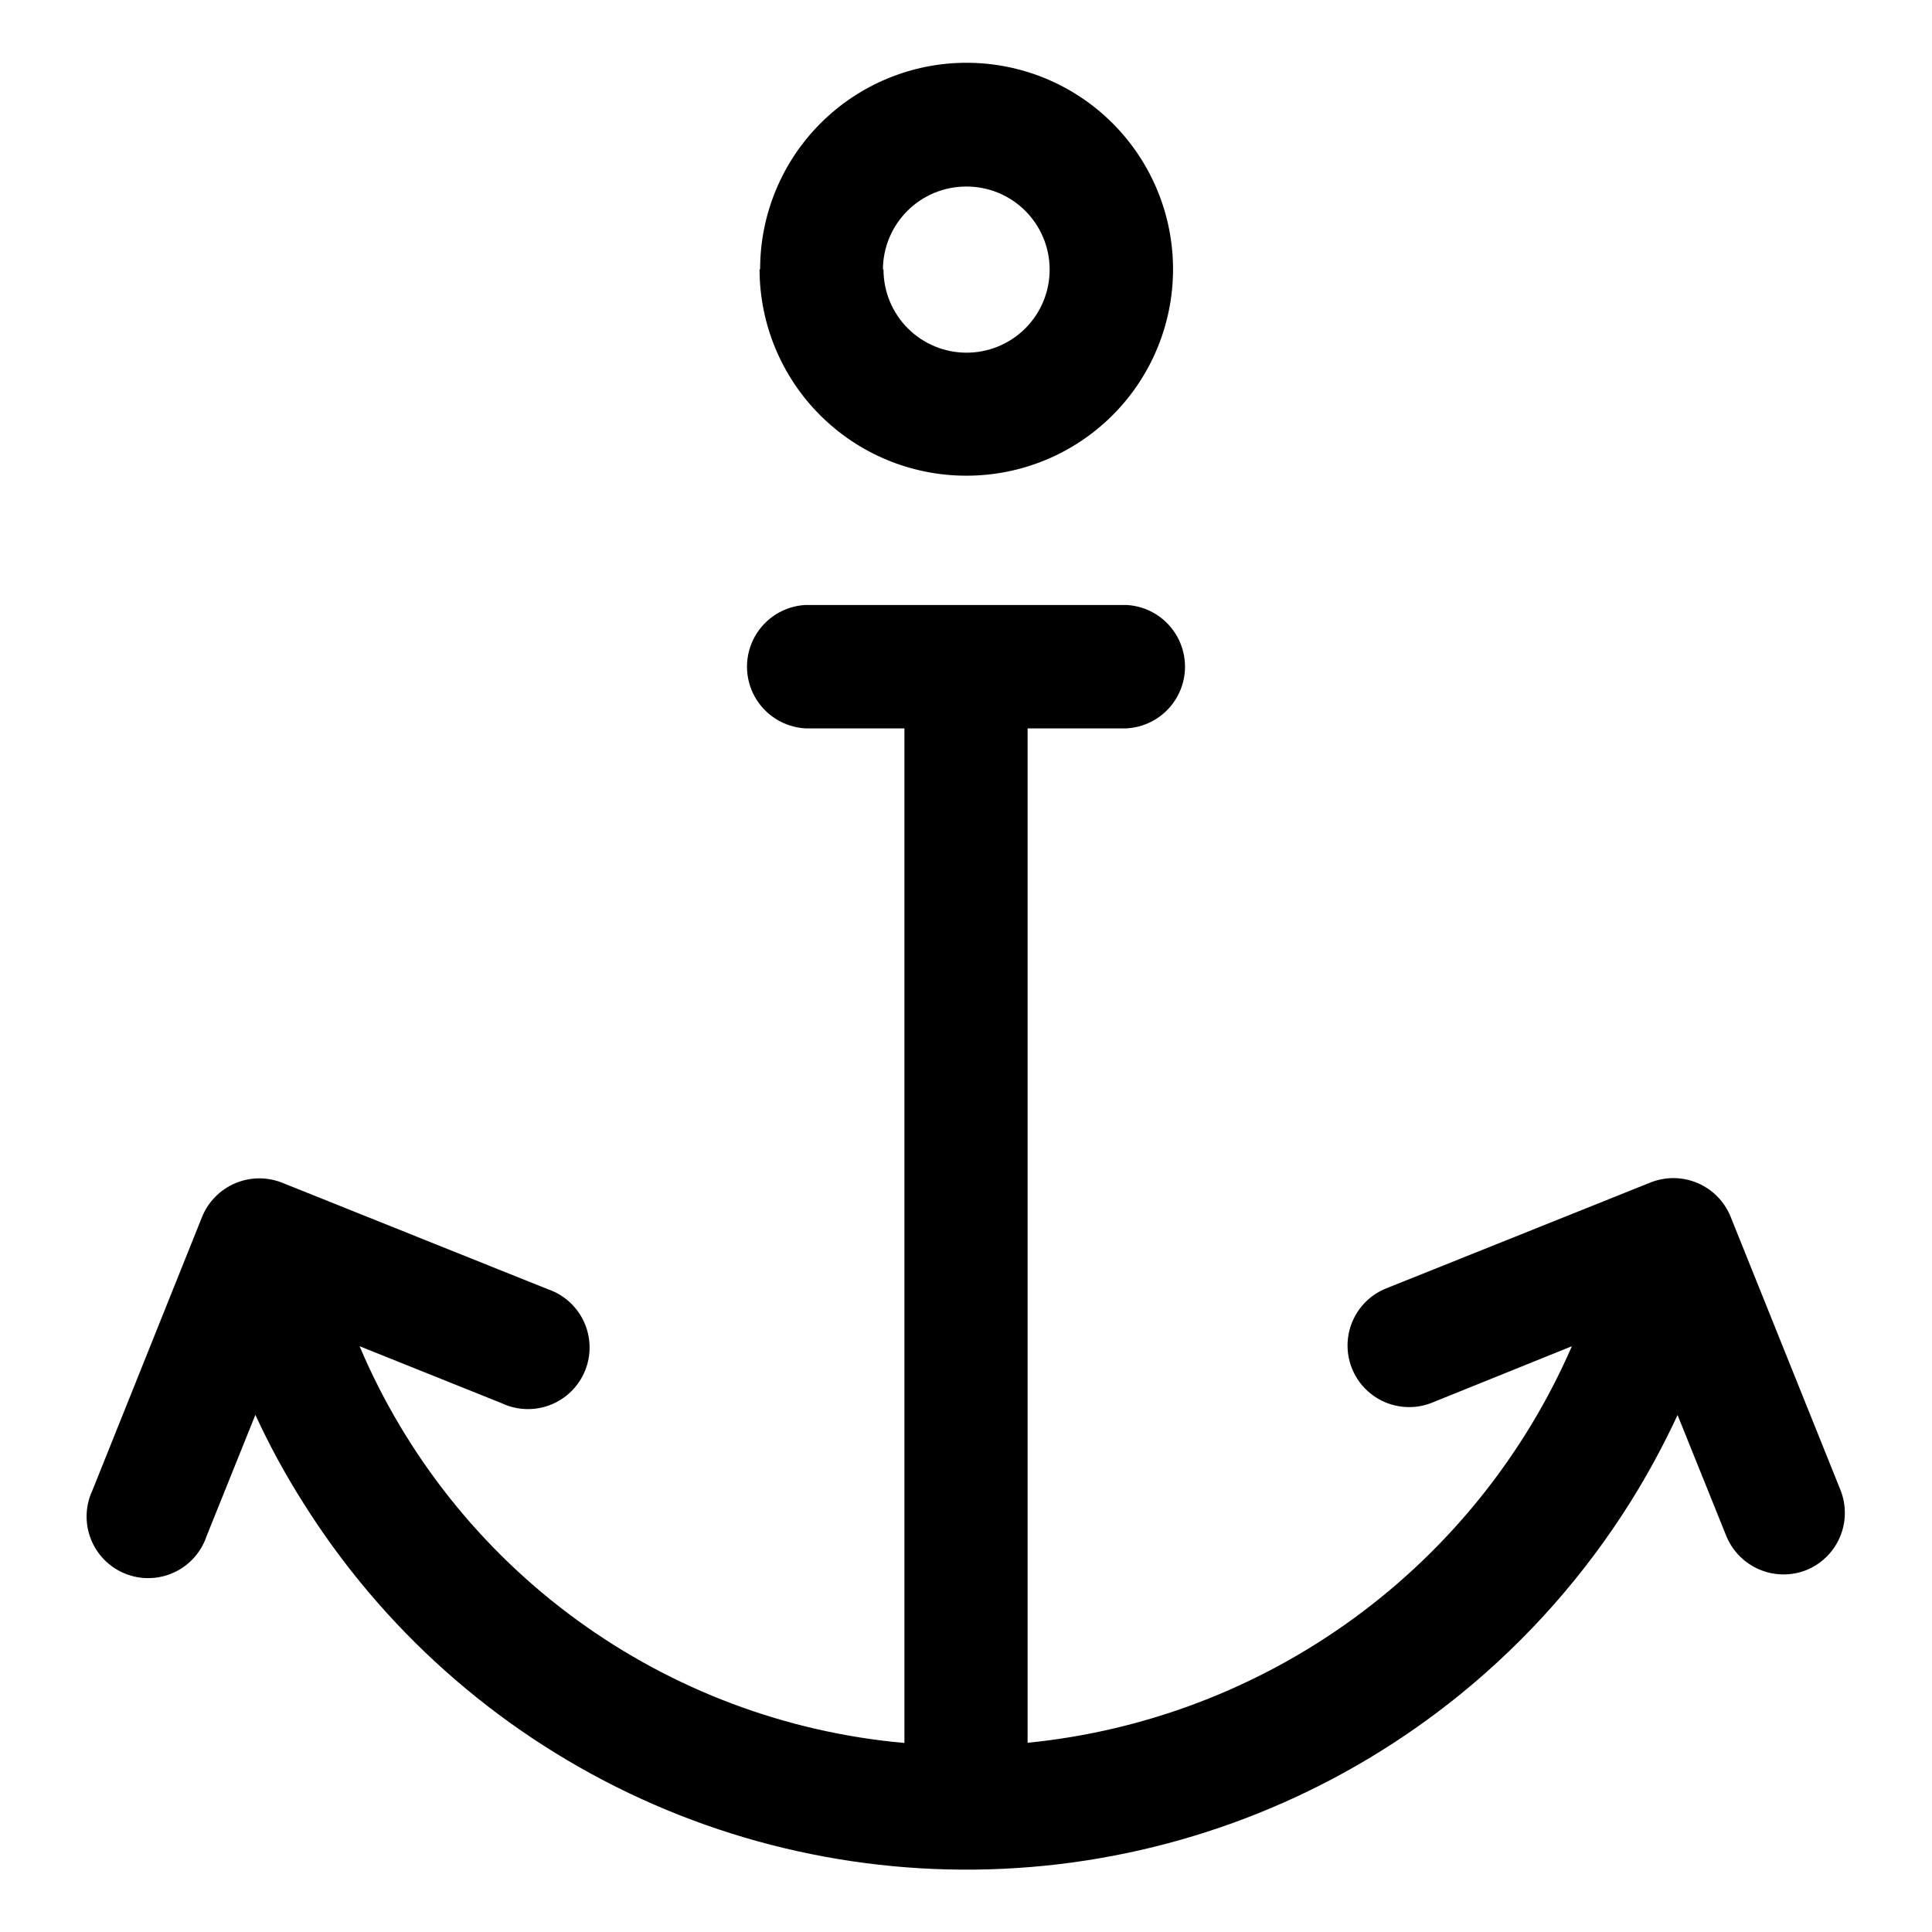
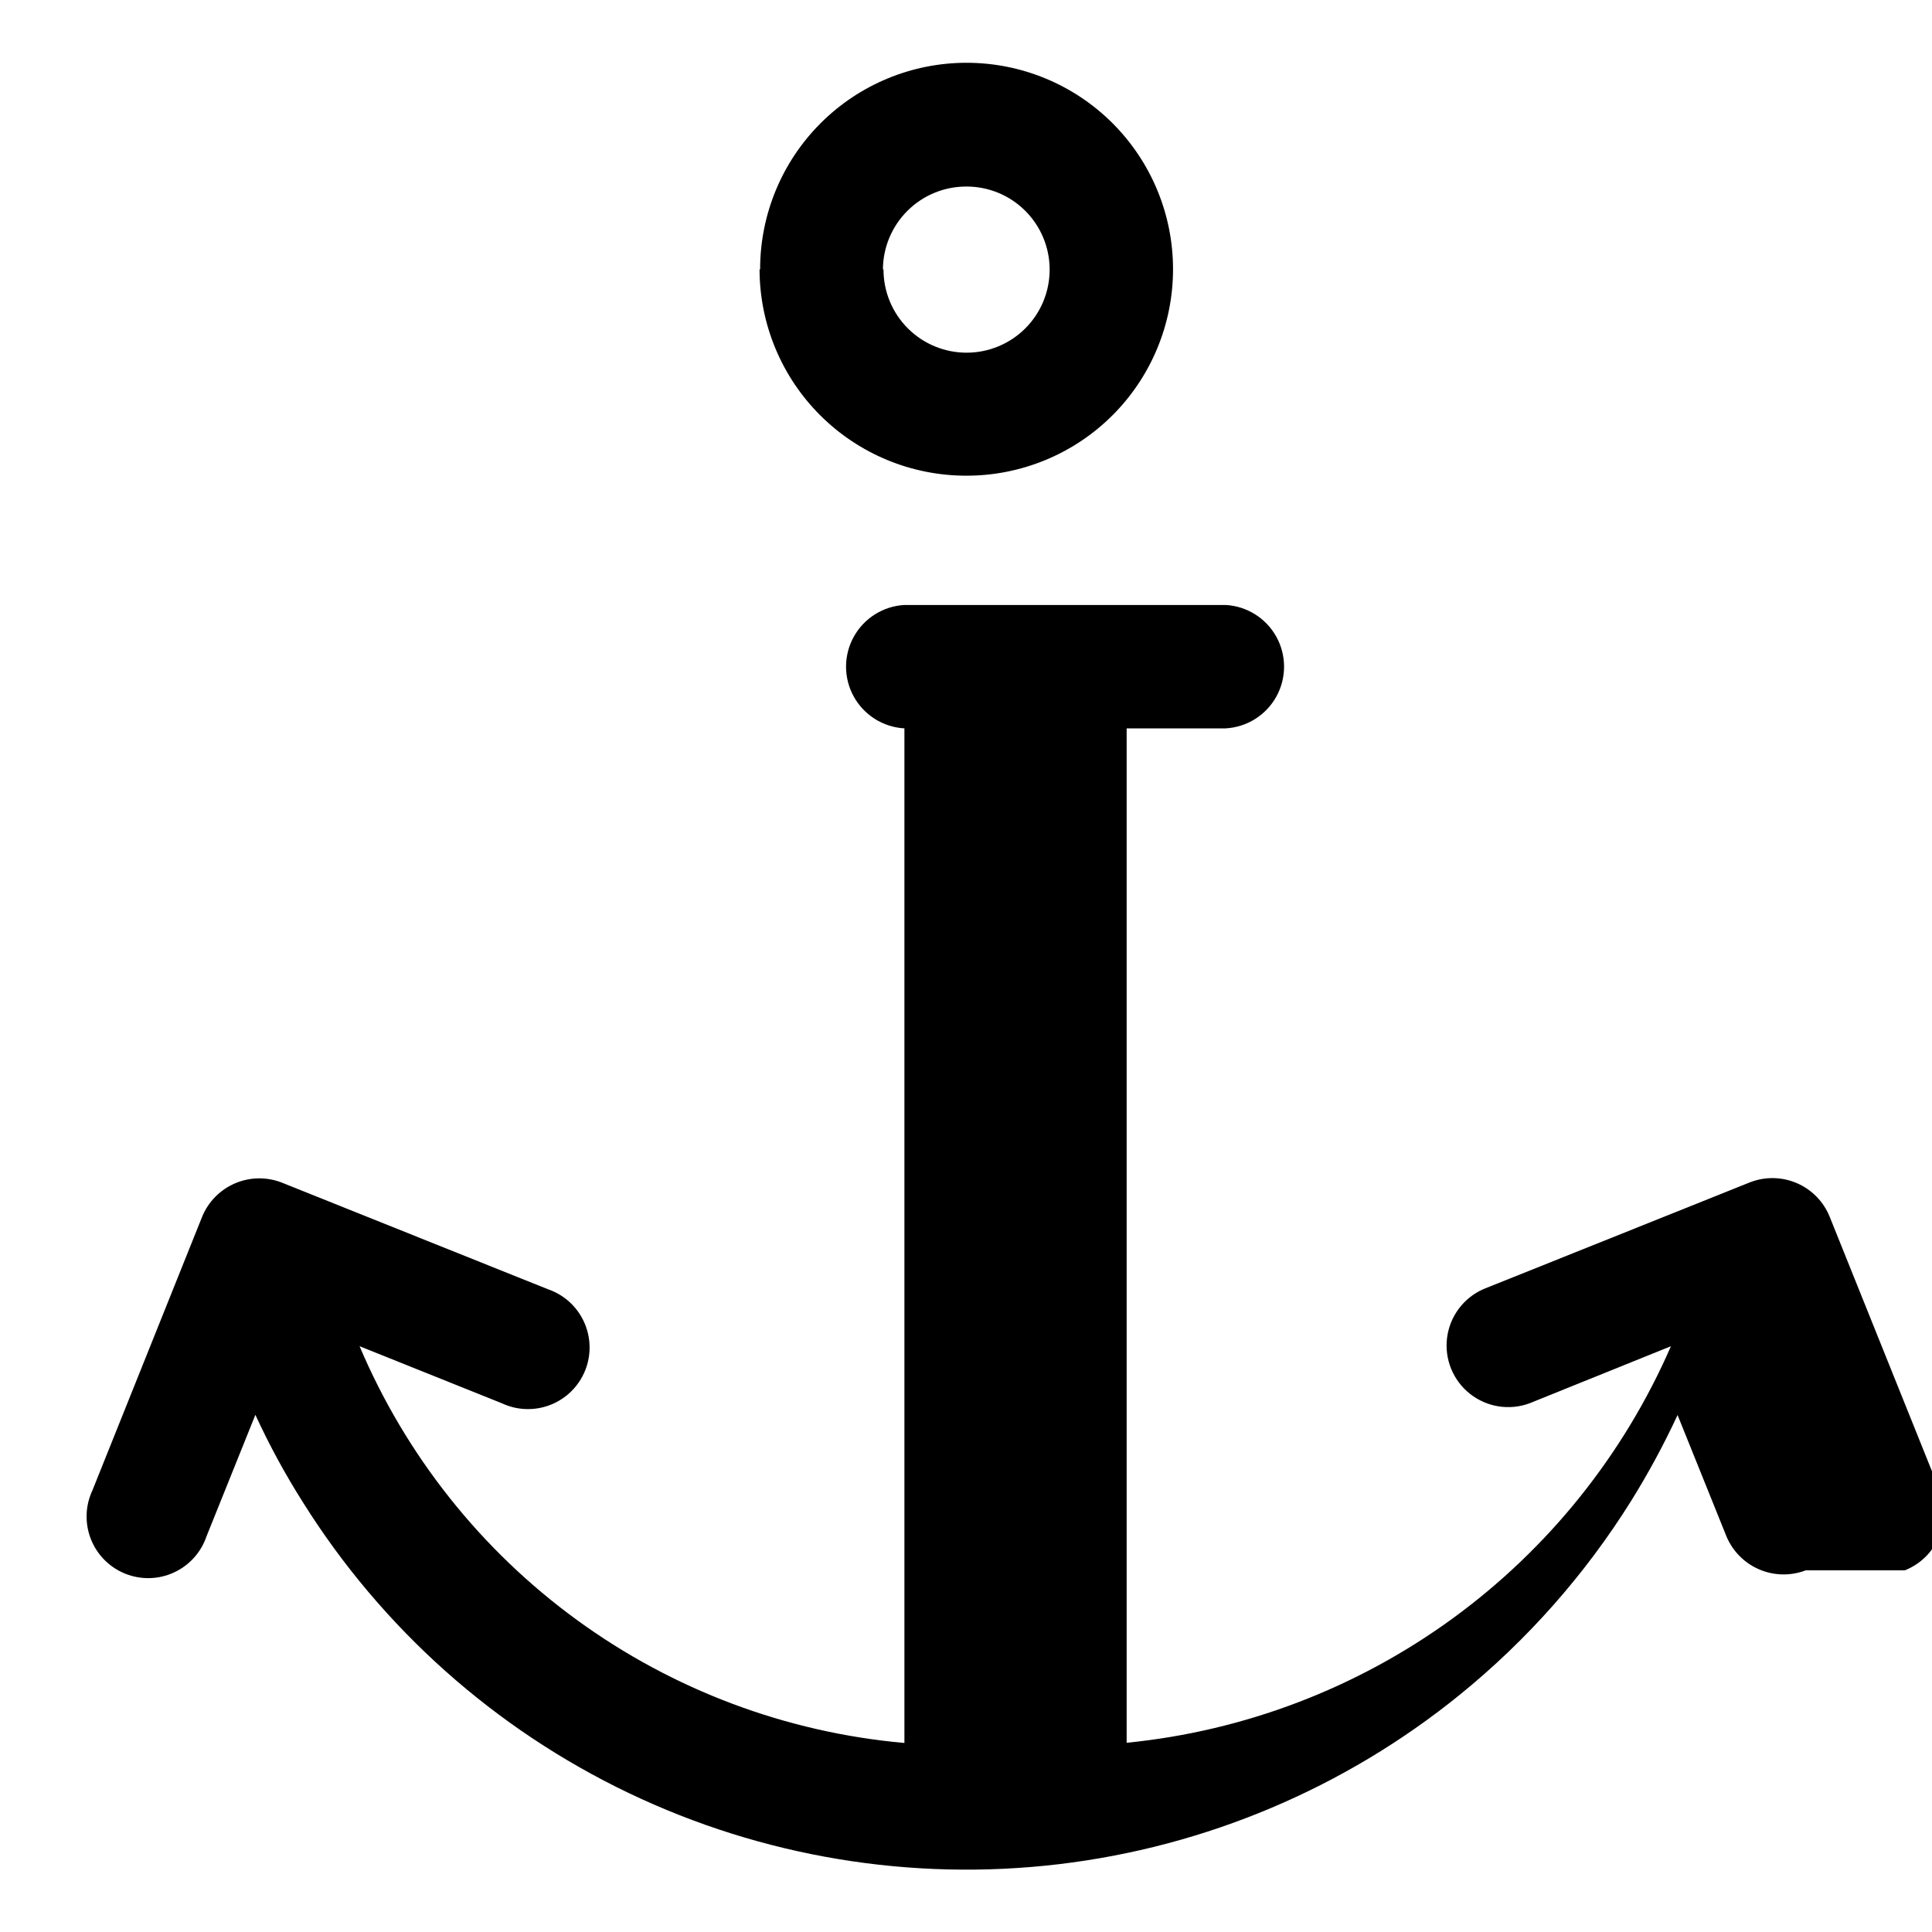
<svg xmlns="http://www.w3.org/2000/svg" fill="#000000" width="800px" height="800px" version="1.1" viewBox="144 144 512 512">
-   <path d="m622.53 560.16c-3.988 1.52-8.41 1.43-12.332-0.254s-7.031-4.828-8.676-8.766l-12.949-32.145v0.004c-3.644 7.852-7.766 15.473-12.344 22.82-12.18 19.48-27.5 36.812-45.344 51.289-30.496 24.742-67.391 40.324-106.39 44.934s-78.512-1.941-113.93-18.895c-35.426-16.953-65.316-43.609-86.191-76.875-4.75-7.481-8.992-15.273-12.695-23.324l-12.949 32.191c-1.441 4.254-4.57 7.723-8.648 9.594-4.082 1.875-8.754 1.984-12.918 0.305-4.16-1.68-7.449-5-9.09-9.18-1.637-4.18-1.484-8.848 0.426-12.91l29.07-72.5c1.625-3.965 4.742-7.137 8.68-8.832 3.938-1.699 8.383-1.781 12.383-0.234l70.531 28.262c4.25 1.441 7.723 4.57 9.594 8.652 1.875 4.078 1.984 8.75 0.305 12.914-1.68 4.164-5 7.453-9.18 9.09-4.18 1.641-8.848 1.484-12.91-0.426l-37.684-15.113c12.277 28.965 32.195 54.051 57.629 72.57 25.434 18.52 55.422 29.781 86.762 32.574v-268.88h-26.25c-5.625-0.312-10.695-3.496-13.422-8.426-2.727-4.93-2.727-10.918 0-15.848 2.727-4.93 7.797-8.113 13.422-8.426h85.145c5.625 0.312 10.695 3.496 13.422 8.426 2.727 4.93 2.727 10.918 0 15.848-2.727 4.93-7.797 8.113-13.422 8.426h-26.25v268.83c31.219-3.102 61.043-14.477 86.398-32.953 25.355-18.473 45.324-43.379 57.844-72.141l-37.434 15.113c-5.356 1.996-11.367 1.043-15.844-2.512-4.481-3.551-6.773-9.191-6.047-14.859 0.727-5.672 4.367-10.547 9.598-12.859l70.535-28.262c4.019-1.609 8.52-1.559 12.504 0.141 3.984 1.699 7.133 4.91 8.754 8.926l29.121 72.449c1.602 4.043 1.527 8.555-0.199 12.543-1.73 3.988-4.977 7.125-9.02 8.719zm-277.09-344.76c-0.016-14.523 5.746-28.453 16.012-38.727 10.266-10.273 24.195-16.043 38.719-16.035 14.52 0.004 28.445 5.781 38.707 16.059 10.258 10.277 16.012 24.215 15.988 38.738-0.023 14.523-5.816 28.441-16.109 38.688-10.289 10.246-24.234 15.98-38.754 15.941-14.5-0.016-28.402-5.777-38.656-16.023-10.258-10.246-16.031-24.141-16.059-38.641zm32.695 0c-0.012 5.852 2.305 11.465 6.438 15.605 4.133 4.141 9.746 6.465 15.598 6.461 5.848-0.004 11.457-2.336 15.586-6.484 4.129-4.144 6.434-9.766 6.41-15.617-0.02-5.848-2.371-11.449-6.531-15.566-4.156-4.113-9.785-6.406-15.633-6.363-5.828 0.012-11.414 2.328-15.535 6.445-4.125 4.113-6.457 9.695-6.484 15.52z" />
+   <path d="m622.53 560.16c-3.988 1.52-8.41 1.43-12.332-0.254s-7.031-4.828-8.676-8.766l-12.949-32.145v0.004c-3.644 7.852-7.766 15.473-12.344 22.82-12.18 19.48-27.5 36.812-45.344 51.289-30.496 24.742-67.391 40.324-106.39 44.934s-78.512-1.941-113.93-18.895c-35.426-16.953-65.316-43.609-86.191-76.875-4.75-7.481-8.992-15.273-12.695-23.324l-12.949 32.191c-1.441 4.254-4.57 7.723-8.648 9.594-4.082 1.875-8.754 1.984-12.918 0.305-4.16-1.68-7.449-5-9.09-9.18-1.637-4.18-1.484-8.848 0.426-12.91l29.07-72.5c1.625-3.965 4.742-7.137 8.68-8.832 3.938-1.699 8.383-1.781 12.383-0.234l70.531 28.262c4.25 1.441 7.723 4.57 9.594 8.652 1.875 4.078 1.984 8.75 0.305 12.914-1.68 4.164-5 7.453-9.18 9.09-4.18 1.641-8.848 1.484-12.91-0.426l-37.684-15.113c12.277 28.965 32.195 54.051 57.629 72.57 25.434 18.52 55.422 29.781 86.762 32.574v-268.88c-5.625-0.312-10.695-3.496-13.422-8.426-2.727-4.93-2.727-10.918 0-15.848 2.727-4.93 7.797-8.113 13.422-8.426h85.145c5.625 0.312 10.695 3.496 13.422 8.426 2.727 4.93 2.727 10.918 0 15.848-2.727 4.93-7.797 8.113-13.422 8.426h-26.25v268.83c31.219-3.102 61.043-14.477 86.398-32.953 25.355-18.473 45.324-43.379 57.844-72.141l-37.434 15.113c-5.356 1.996-11.367 1.043-15.844-2.512-4.481-3.551-6.773-9.191-6.047-14.859 0.727-5.672 4.367-10.547 9.598-12.859l70.535-28.262c4.019-1.609 8.52-1.559 12.504 0.141 3.984 1.699 7.133 4.91 8.754 8.926l29.121 72.449c1.602 4.043 1.527 8.555-0.199 12.543-1.73 3.988-4.977 7.125-9.02 8.719zm-277.09-344.76c-0.016-14.523 5.746-28.453 16.012-38.727 10.266-10.273 24.195-16.043 38.719-16.035 14.52 0.004 28.445 5.781 38.707 16.059 10.258 10.277 16.012 24.215 15.988 38.738-0.023 14.523-5.816 28.441-16.109 38.688-10.289 10.246-24.234 15.98-38.754 15.941-14.5-0.016-28.402-5.777-38.656-16.023-10.258-10.246-16.031-24.141-16.059-38.641zm32.695 0c-0.012 5.852 2.305 11.465 6.438 15.605 4.133 4.141 9.746 6.465 15.598 6.461 5.848-0.004 11.457-2.336 15.586-6.484 4.129-4.144 6.434-9.766 6.41-15.617-0.02-5.848-2.371-11.449-6.531-15.566-4.156-4.113-9.785-6.406-15.633-6.363-5.828 0.012-11.414 2.328-15.535 6.445-4.125 4.113-6.457 9.695-6.484 15.52z" />
</svg>